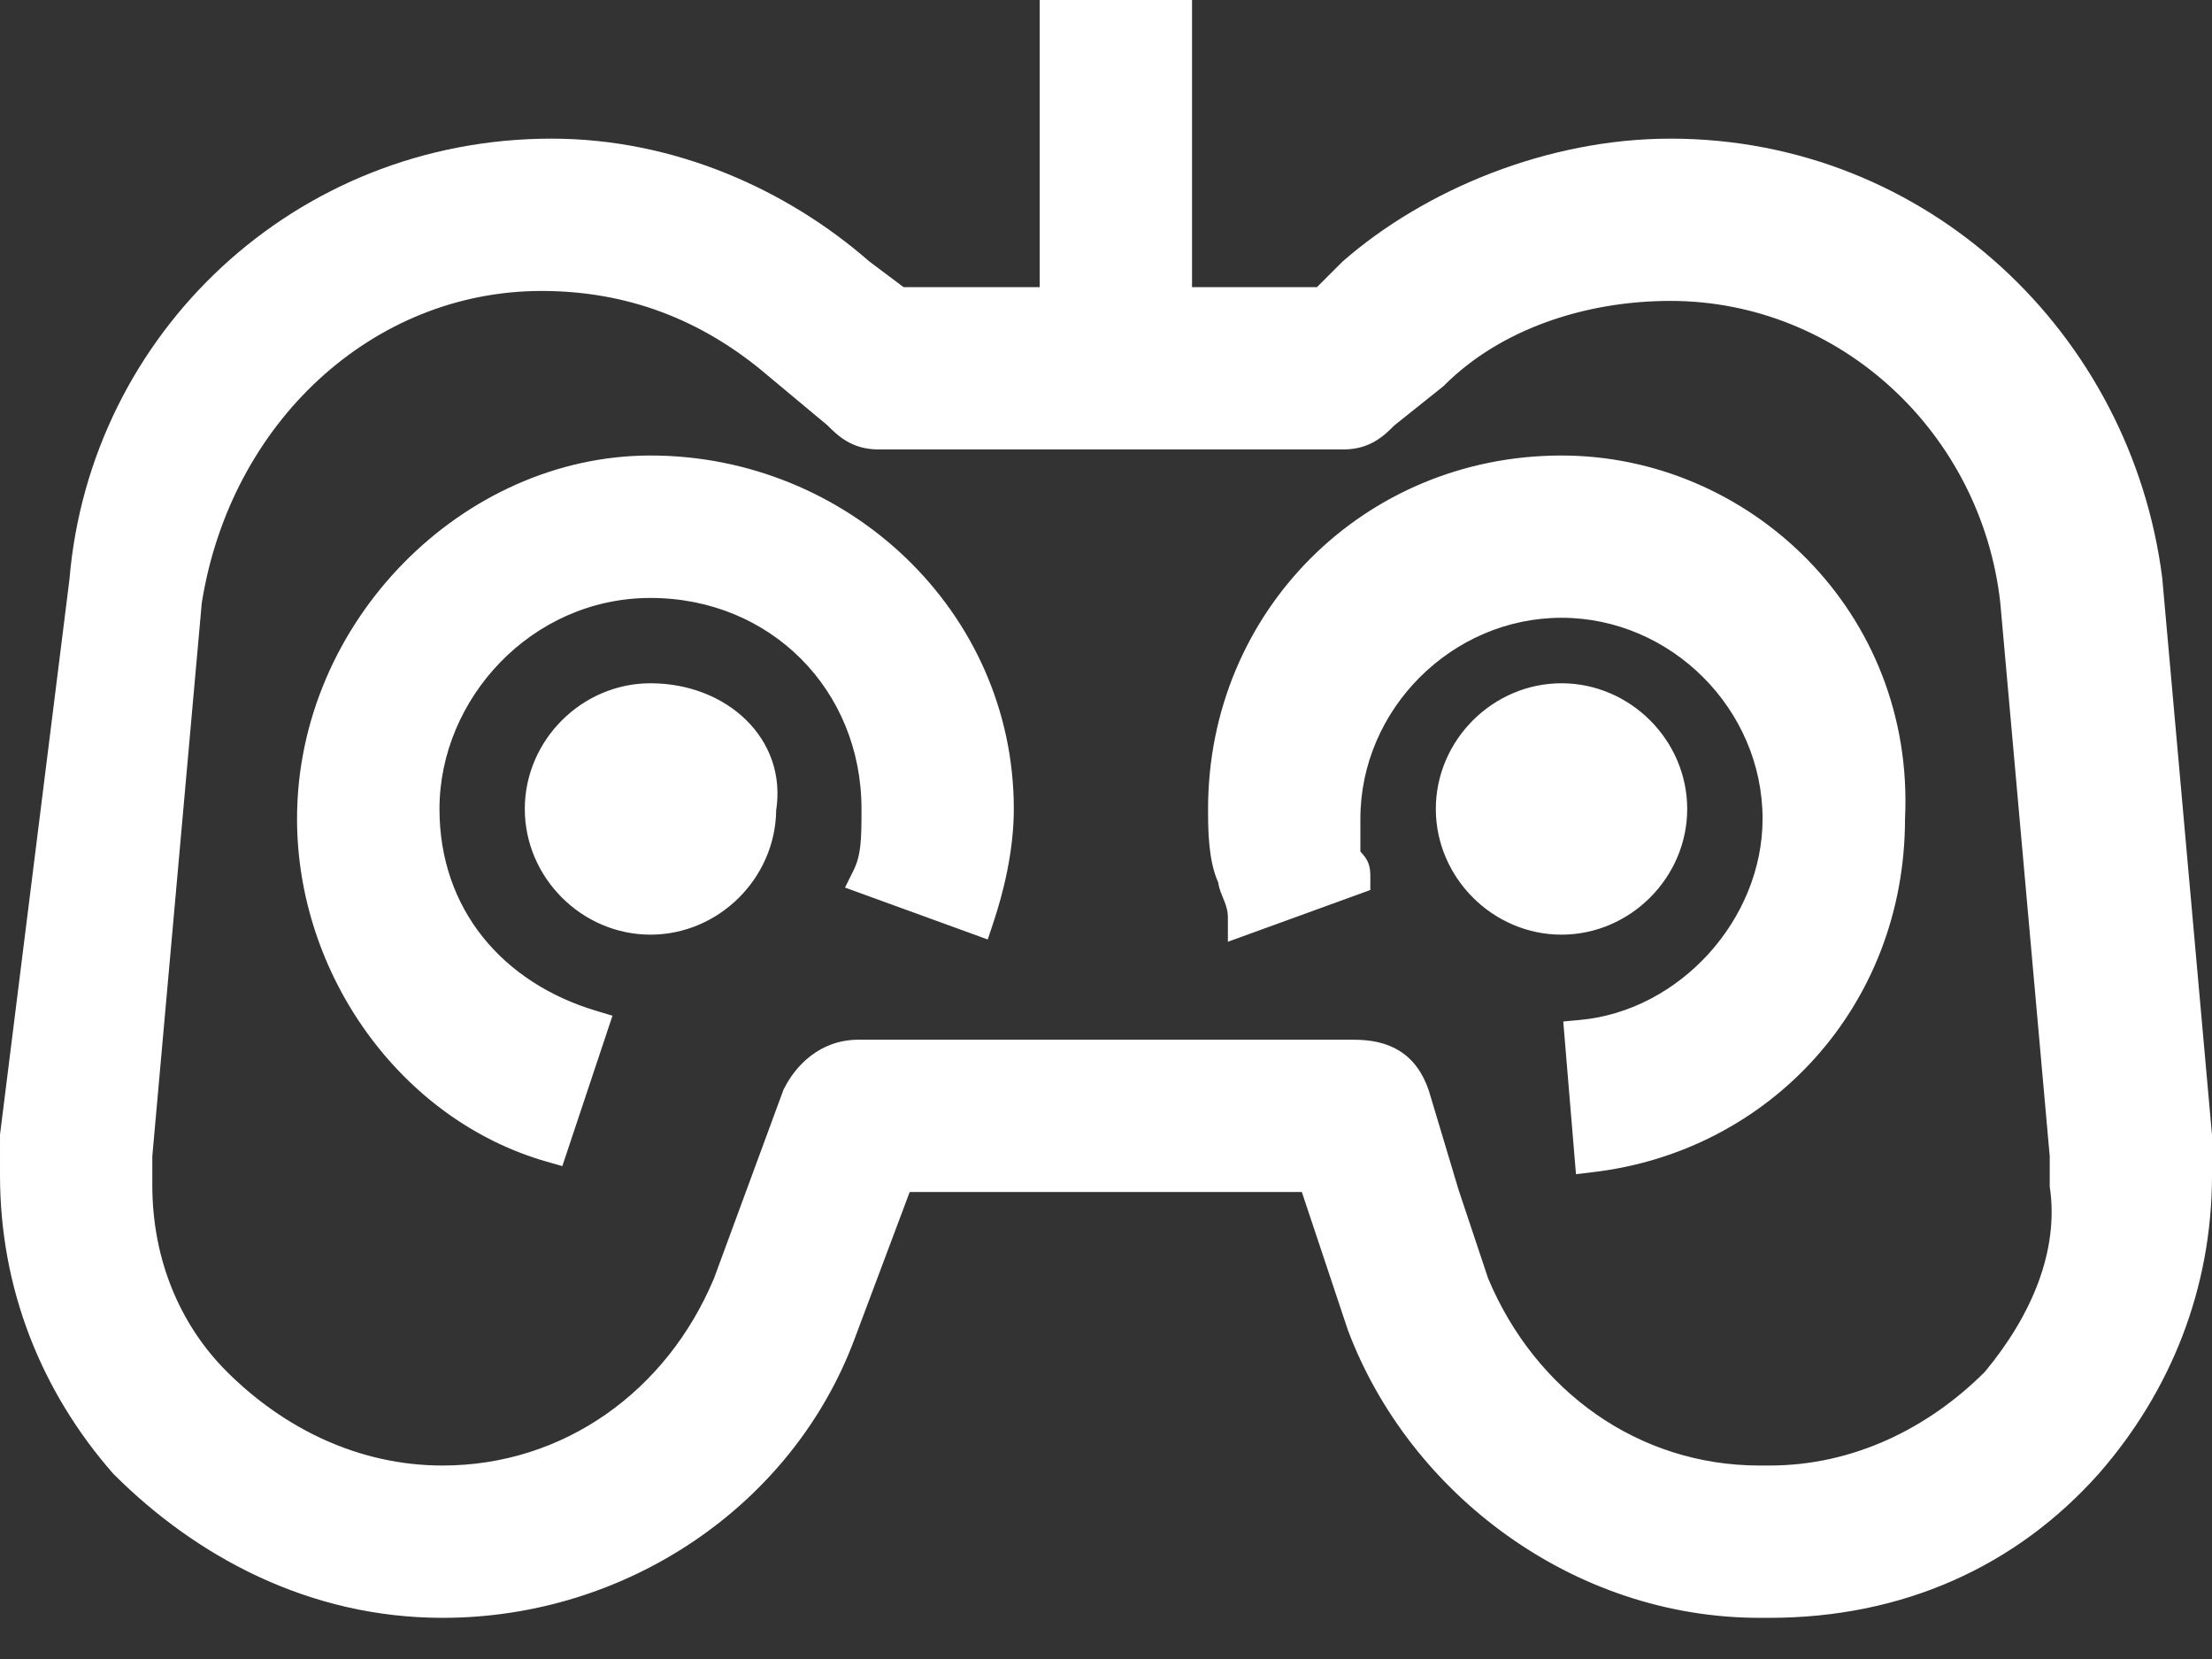
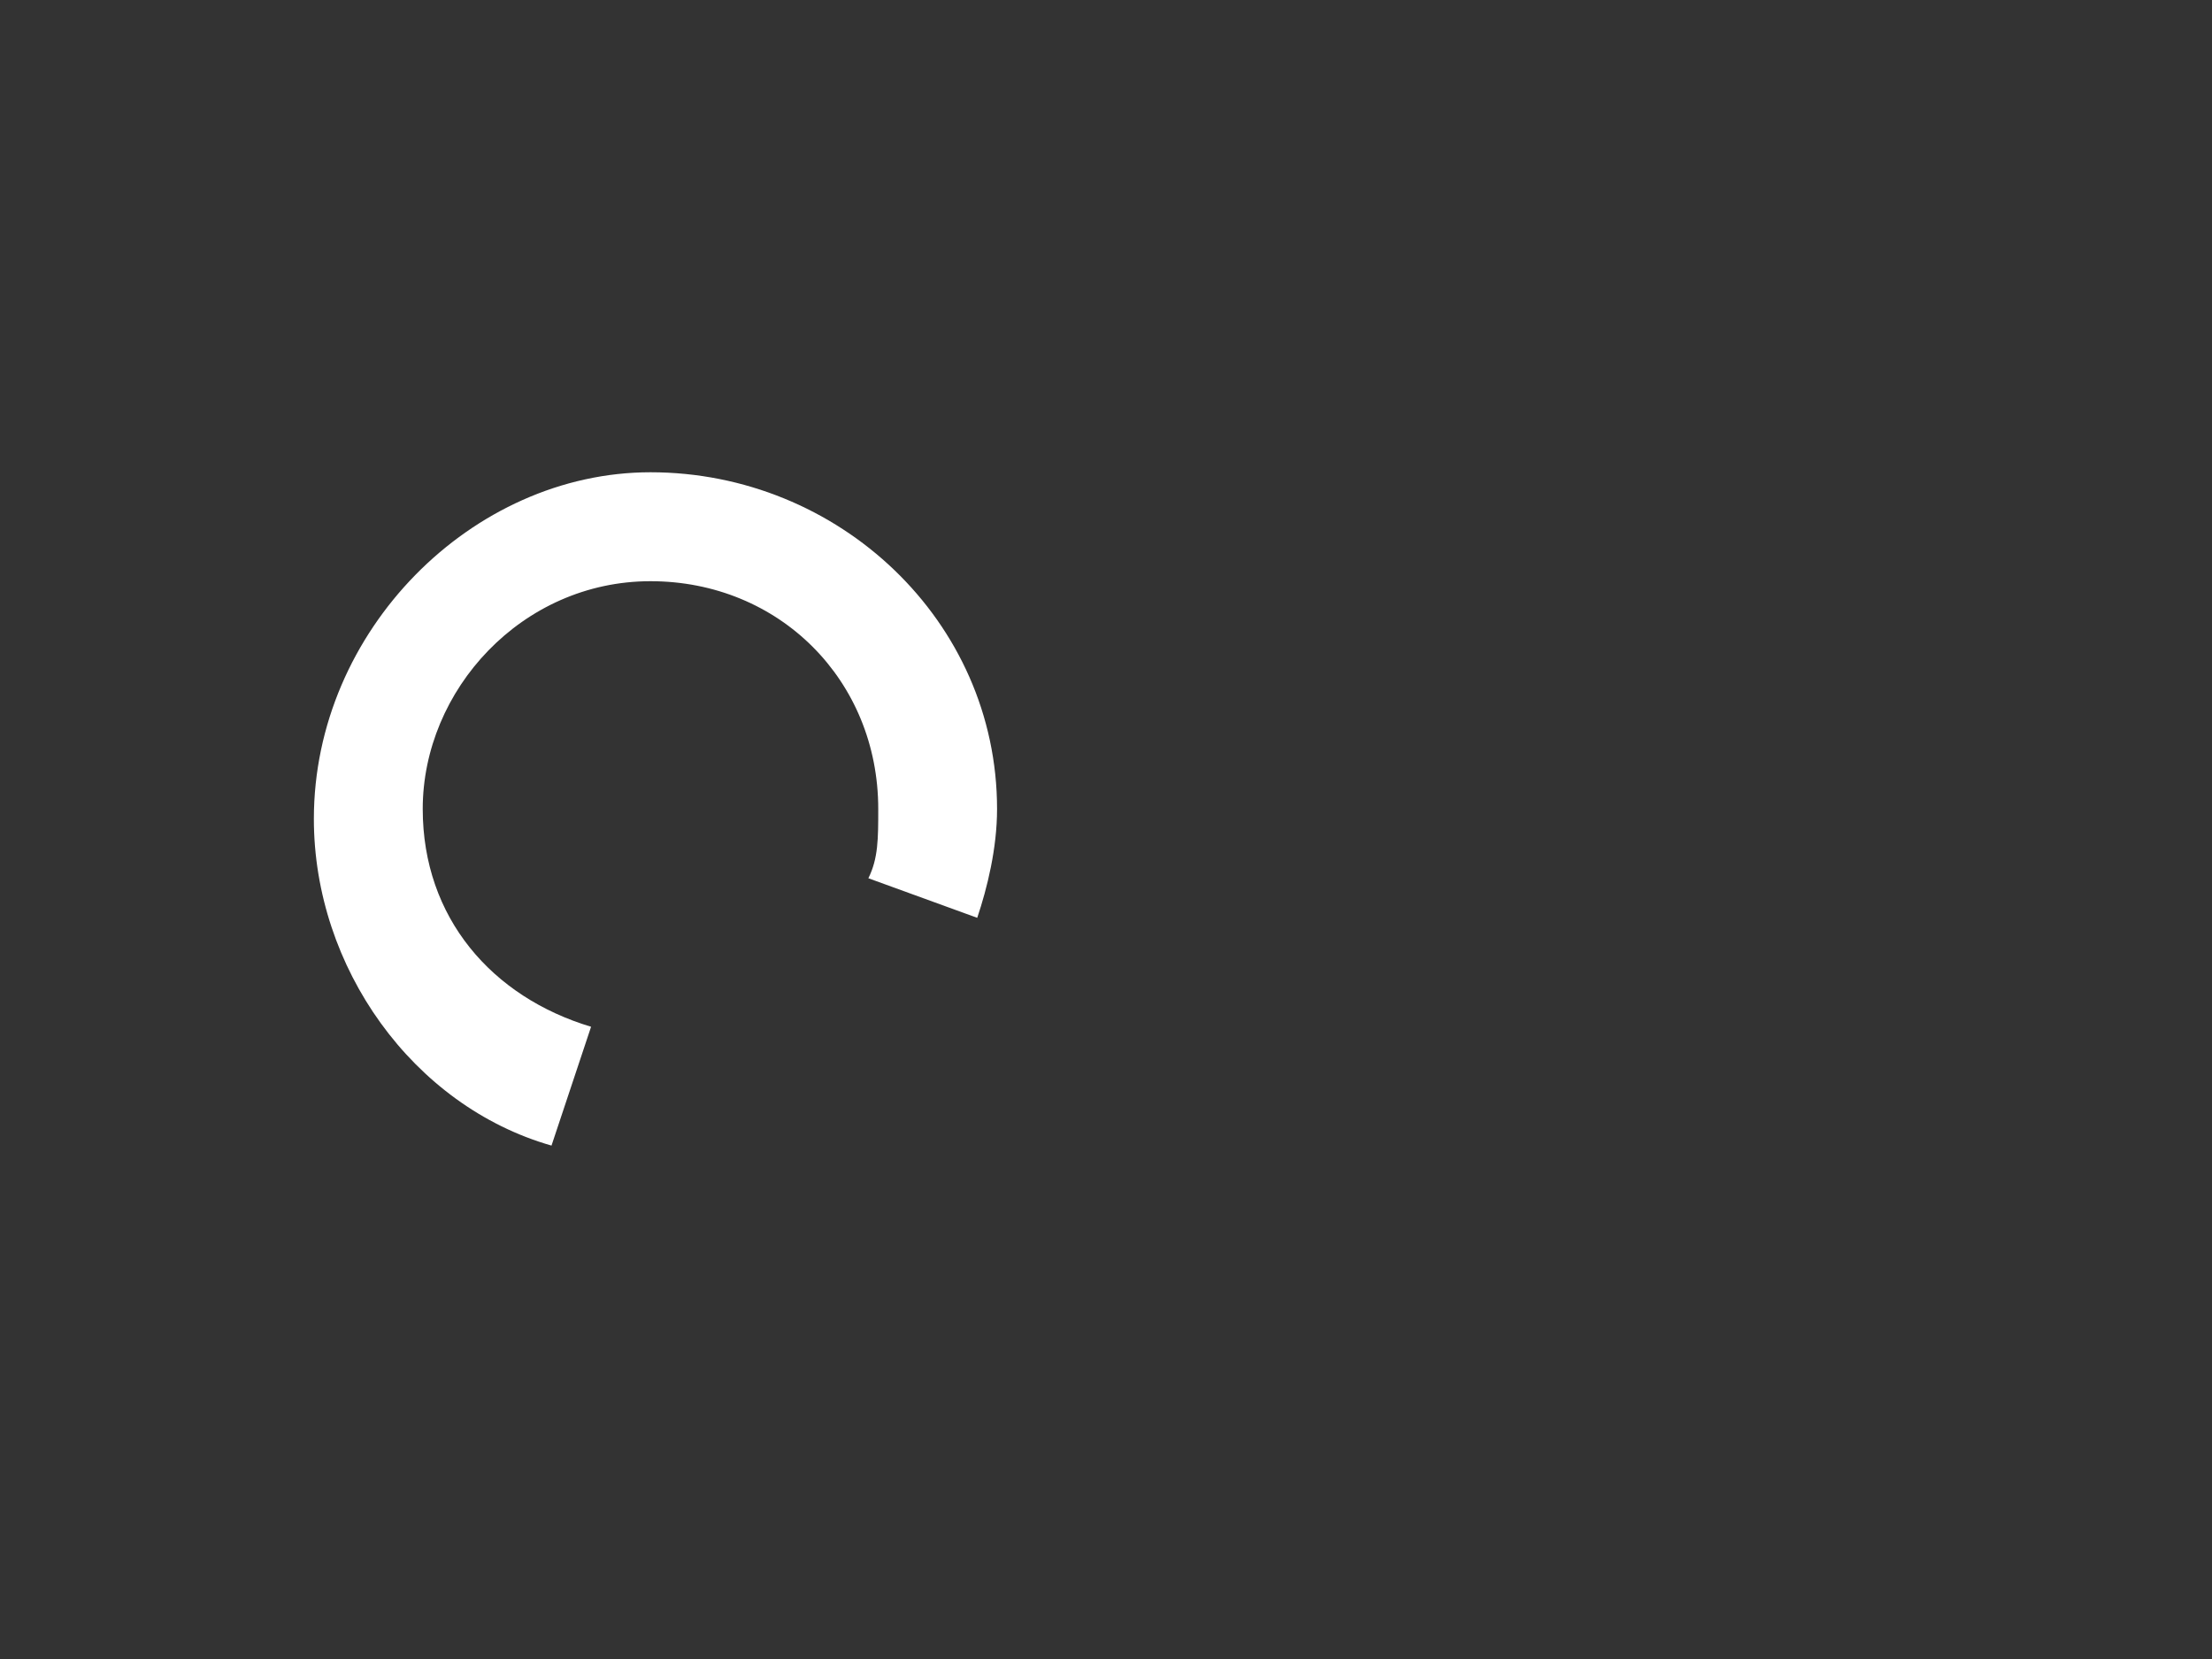
<svg xmlns="http://www.w3.org/2000/svg" width="28" height="21" viewBox="0 0 28 21" fill="none">
  <rect x="0" y="0" width="28" height="21" fill="#333333" stroke="none" />
  <g id="icone brinquedoteca">
    <g id="icone brinquedoteca_2">
      <g id="Vector">
-         <path d="M27.788 14.376L27.161 7.357C26.785 4.348 24.278 1.967 21.145 1.967C19.64 1.967 18.136 2.594 17.134 3.471L16.758 3.847H14.877V0.212H13.373V3.847H11.368L10.866 3.471C9.864 2.594 8.485 1.967 6.981 1.967C3.847 1.967 1.34 4.348 1.09 7.357L0.212 14.376C0.212 14.501 0.212 14.752 0.212 14.877C0.212 16.256 0.714 17.509 1.591 18.512C2.594 19.515 3.973 20.267 5.602 20.267C7.858 20.267 9.864 18.888 10.616 16.883L11.368 14.877H16.632L17.259 16.758C18.011 18.763 20.017 20.267 22.273 20.267H22.398C24.027 20.267 25.406 19.64 26.409 18.512C27.286 17.509 27.788 16.256 27.788 14.877C27.788 14.752 27.788 14.501 27.788 14.376ZM25.281 17.509C24.529 18.262 23.526 18.763 22.398 18.763H22.273C20.643 18.763 19.264 17.76 18.638 16.256L18.262 15.128L17.886 13.875C17.76 13.498 17.51 13.373 17.134 13.373H10.866C10.49 13.373 10.24 13.624 10.114 13.875L9.237 16.256C8.61 17.76 7.231 18.763 5.602 18.763C4.474 18.763 3.471 18.262 2.719 17.509C2.092 16.883 1.716 16.005 1.716 15.003C1.716 14.877 1.716 14.752 1.716 14.627L2.343 7.607C2.719 5.226 4.599 3.471 6.855 3.471C7.984 3.471 8.986 3.847 9.864 4.599L10.616 5.226C10.741 5.351 10.866 5.477 11.117 5.477H17.008C17.259 5.477 17.384 5.351 17.51 5.226L18.136 4.724C18.888 3.972 20.017 3.596 21.145 3.596C23.401 3.596 25.281 5.351 25.532 7.607L26.158 14.627C26.158 14.752 26.158 14.877 26.158 15.003C26.284 15.88 25.908 16.758 25.281 17.509Z" fill="white" />
        <path d="M8.234 5.978C5.978 5.978 3.973 7.983 3.973 10.365C3.973 12.245 5.226 14 6.981 14.501L7.482 12.997C6.229 12.621 5.351 11.618 5.351 10.24C5.351 8.736 6.605 7.357 8.234 7.357C9.864 7.357 11.117 8.61 11.117 10.24C11.117 10.616 11.117 10.866 10.992 11.117L12.37 11.618C12.496 11.242 12.621 10.741 12.621 10.24C12.621 7.858 10.616 5.978 8.234 5.978Z" fill="white" />
-         <path d="M19.766 5.978C17.384 5.978 15.504 7.858 15.504 10.24C15.504 10.49 15.504 10.866 15.629 11.117C15.629 11.242 15.755 11.368 15.755 11.618L17.134 11.117C17.134 10.992 17.134 10.992 17.008 10.866C17.008 10.741 17.008 10.49 17.008 10.365C17.008 8.861 18.262 7.607 19.766 7.607C21.27 7.607 22.523 8.861 22.523 10.365C22.523 11.744 21.395 12.997 20.017 13.123L20.142 14.627C22.273 14.376 23.902 12.621 23.902 10.365C24.027 7.858 22.022 5.978 19.766 5.978Z" fill="white" />
-         <path d="M8.234 8.861C7.482 8.861 6.855 9.488 6.855 10.24C6.855 10.992 7.482 11.618 8.234 11.618C8.986 11.618 9.613 10.992 9.613 10.24C9.738 9.488 9.112 8.861 8.234 8.861Z" fill="white" />
-         <path d="M21.145 10.24C21.145 9.488 20.518 8.861 19.766 8.861C19.014 8.861 18.387 9.488 18.387 10.24C18.387 10.992 19.014 11.618 19.766 11.618C20.518 11.618 21.145 10.992 21.145 10.24Z" fill="white" />
-         <path fill-rule="evenodd" clip-rule="evenodd" d="M13.161 0H15.089V3.635H16.67L16.994 3.311C18.033 2.402 19.586 1.755 21.145 1.755C24.391 1.755 26.983 4.222 27.372 7.33L27.372 7.338L28 14.367V14.877C28 16.309 27.478 17.612 26.569 18.652L26.568 18.653C25.523 19.828 24.086 20.479 22.398 20.479H22.273C19.923 20.479 17.842 18.916 17.06 16.832L17.058 16.825L16.479 15.089H11.515L10.814 16.957C10.03 19.049 7.943 20.479 5.602 20.479C3.904 20.479 2.474 19.695 1.441 18.662L1.431 18.652C0.521 17.613 8.39233e-05 16.31 8.39233e-05 14.877V14.363L0.879 7.335C1.14 4.22 3.737 1.755 6.981 1.755C8.541 1.755 9.965 2.403 11 3.306L11.438 3.635H13.161V0ZM13.585 0.424V4.059H11.297L10.733 3.636L10.727 3.631C9.757 2.782 8.426 2.179 6.981 2.179C3.959 2.179 1.543 4.475 1.301 7.374L1.3 7.383L0.424 14.389V14.877C0.424 16.199 0.904 17.402 1.746 18.367C2.718 19.337 4.044 20.055 5.602 20.055C7.773 20.055 9.697 18.728 10.417 16.808L11.221 14.665H16.785L17.459 16.687C18.183 18.612 20.111 20.055 22.273 20.055H22.398C23.969 20.055 25.289 19.453 26.25 18.372C27.095 17.406 27.576 16.202 27.576 14.877V14.386L26.95 7.379C26.585 4.473 24.164 2.179 21.145 2.179C19.697 2.179 18.245 2.783 17.279 3.626L16.845 4.059H14.665V0.424H13.585ZM2.554 7.633L1.928 14.636V15.002C1.928 15.95 2.283 16.774 2.869 17.36C3.588 18.079 4.539 18.551 5.602 18.551C7.137 18.551 8.442 17.609 9.039 16.179L9.919 13.79L9.925 13.78C10.072 13.486 10.382 13.161 10.866 13.161H17.134C17.343 13.161 17.544 13.195 17.716 13.303C17.892 13.413 18.012 13.584 18.087 13.807L18.089 13.814L18.464 15.064L18.837 16.182C19.435 17.61 20.739 18.551 22.273 18.551H22.398C23.457 18.551 24.406 18.082 25.124 17.366C25.725 16.642 26.062 15.826 25.948 15.033L25.946 15.018V14.637L25.32 7.629C25.08 5.476 23.287 3.809 21.145 3.809C20.059 3.809 18.99 4.171 18.286 4.874L18.278 4.883L17.651 5.384C17.524 5.511 17.345 5.689 17.008 5.689H11.117C10.779 5.689 10.6 5.51 10.473 5.383L9.726 4.76C8.886 4.04 7.932 3.683 6.855 3.683C4.719 3.683 2.918 5.345 2.554 7.633ZM2.134 7.574C2.524 5.104 4.481 3.259 6.855 3.259C8.035 3.259 9.086 3.654 10.001 4.437L10.759 5.069L10.766 5.076C10.889 5.199 10.96 5.264 11.117 5.264H17.008C17.166 5.264 17.236 5.199 17.36 5.076L17.368 5.068L17.995 4.566C18.796 3.771 19.979 3.384 21.145 3.384C23.514 3.384 25.48 5.226 25.742 7.584L25.743 7.589L26.37 14.617V14.988C26.501 15.941 26.089 16.872 25.444 17.645L25.438 17.653L25.431 17.66C24.646 18.444 23.592 18.975 22.398 18.975H22.273C20.55 18.975 19.099 17.914 18.442 16.338L18.439 16.331L18.058 15.189L17.683 13.939C17.633 13.788 17.565 13.709 17.491 13.663C17.413 13.614 17.301 13.585 17.134 13.585H10.866C10.603 13.585 10.414 13.756 10.309 13.96L9.433 16.338C8.776 17.914 7.325 18.975 5.602 18.975C4.408 18.975 3.354 18.444 2.569 17.66C1.901 16.992 1.504 16.06 1.504 15.003V14.617L2.134 7.574ZM3.76 10.365C3.76 7.87 5.857 5.766 8.234 5.766C10.725 5.766 12.833 7.733 12.833 10.24C12.833 10.773 12.701 11.299 12.572 11.685L12.503 11.892L10.696 11.235L10.802 11.022C10.901 10.824 10.905 10.627 10.905 10.24C10.905 8.727 9.747 7.569 8.234 7.569C6.728 7.569 5.563 8.847 5.563 10.24C5.563 11.513 6.367 12.441 7.543 12.794L7.753 12.857L7.118 14.761L6.922 14.705C5.07 14.176 3.76 12.333 3.76 10.365ZM8.234 6.19C6.099 6.19 4.185 8.097 4.185 10.365C4.185 12.087 5.29 13.693 6.846 14.236L7.214 13.132C5.992 12.686 5.139 11.646 5.139 10.24C5.139 8.624 6.482 7.145 8.234 7.145C9.981 7.145 11.329 8.493 11.329 10.24C11.329 10.249 11.329 10.258 11.329 10.267C11.329 10.532 11.329 10.766 11.266 10.991L12.234 11.343C12.33 11.014 12.409 10.624 12.409 10.24C12.409 7.983 10.507 6.19 8.234 6.19ZM15.292 10.24C15.292 7.741 17.267 5.766 19.766 5.766C22.136 5.766 24.243 7.739 24.114 10.37C24.112 12.733 22.401 14.574 20.167 14.837L19.949 14.863L19.788 12.93L19.997 12.911C21.265 12.796 22.311 11.636 22.311 10.365C22.311 8.978 21.153 7.82 19.766 7.82C18.379 7.82 17.22 8.978 17.22 10.365V10.779C17.227 10.786 17.233 10.793 17.238 10.799C17.261 10.824 17.287 10.856 17.308 10.897C17.347 10.975 17.346 11.056 17.346 11.104C17.346 11.109 17.346 11.113 17.346 11.117V11.266L15.543 11.921V11.618C15.543 11.532 15.522 11.466 15.495 11.399C15.492 11.391 15.488 11.381 15.483 11.37C15.472 11.344 15.459 11.311 15.449 11.284C15.438 11.253 15.427 11.215 15.421 11.172C15.354 11.022 15.324 10.852 15.309 10.699C15.292 10.532 15.292 10.367 15.292 10.243V10.24ZM19.766 6.19C17.501 6.19 15.716 7.975 15.716 10.24C15.716 10.366 15.716 10.513 15.731 10.657C15.745 10.804 15.774 10.931 15.819 11.022L15.842 11.067V11.116C15.842 11.116 15.843 11.125 15.849 11.142C15.855 11.159 15.861 11.174 15.869 11.193C15.875 11.207 15.881 11.222 15.889 11.242C15.9 11.269 15.911 11.299 15.922 11.332L16.84 10.998L16.796 10.954V10.366C16.796 8.744 18.145 7.395 19.766 7.395C21.387 7.395 22.735 8.744 22.735 10.365C22.735 11.782 21.637 13.071 20.245 13.307L20.334 14.385C22.252 14.057 23.69 12.435 23.69 10.365V10.354C23.809 7.975 21.907 6.19 19.766 6.19ZM6.643 10.24C6.643 9.37 7.365 8.649 8.234 8.649C9.199 8.649 9.965 9.35 9.825 10.257C9.815 11.118 9.098 11.831 8.234 11.831C7.365 11.831 6.643 11.109 6.643 10.24ZM8.234 9.073C7.599 9.073 7.068 9.605 7.068 10.24C7.068 10.874 7.599 11.406 8.234 11.406C8.869 11.406 9.401 10.874 9.401 10.24V10.222L9.404 10.205C9.502 9.616 9.018 9.073 8.234 9.073ZM18.175 10.24C18.175 9.37 18.897 8.649 19.766 8.649C20.635 8.649 21.357 9.37 21.357 10.24C21.357 11.109 20.635 11.831 19.766 11.831C18.897 11.831 18.175 11.109 18.175 10.24ZM19.766 9.073C19.131 9.073 18.599 9.605 18.599 10.24C18.599 10.874 19.131 11.406 19.766 11.406C20.401 11.406 20.933 10.874 20.933 10.24C20.933 9.605 20.401 9.073 19.766 9.073Z" fill="white" />
      </g>
    </g>
  </g>
</svg>